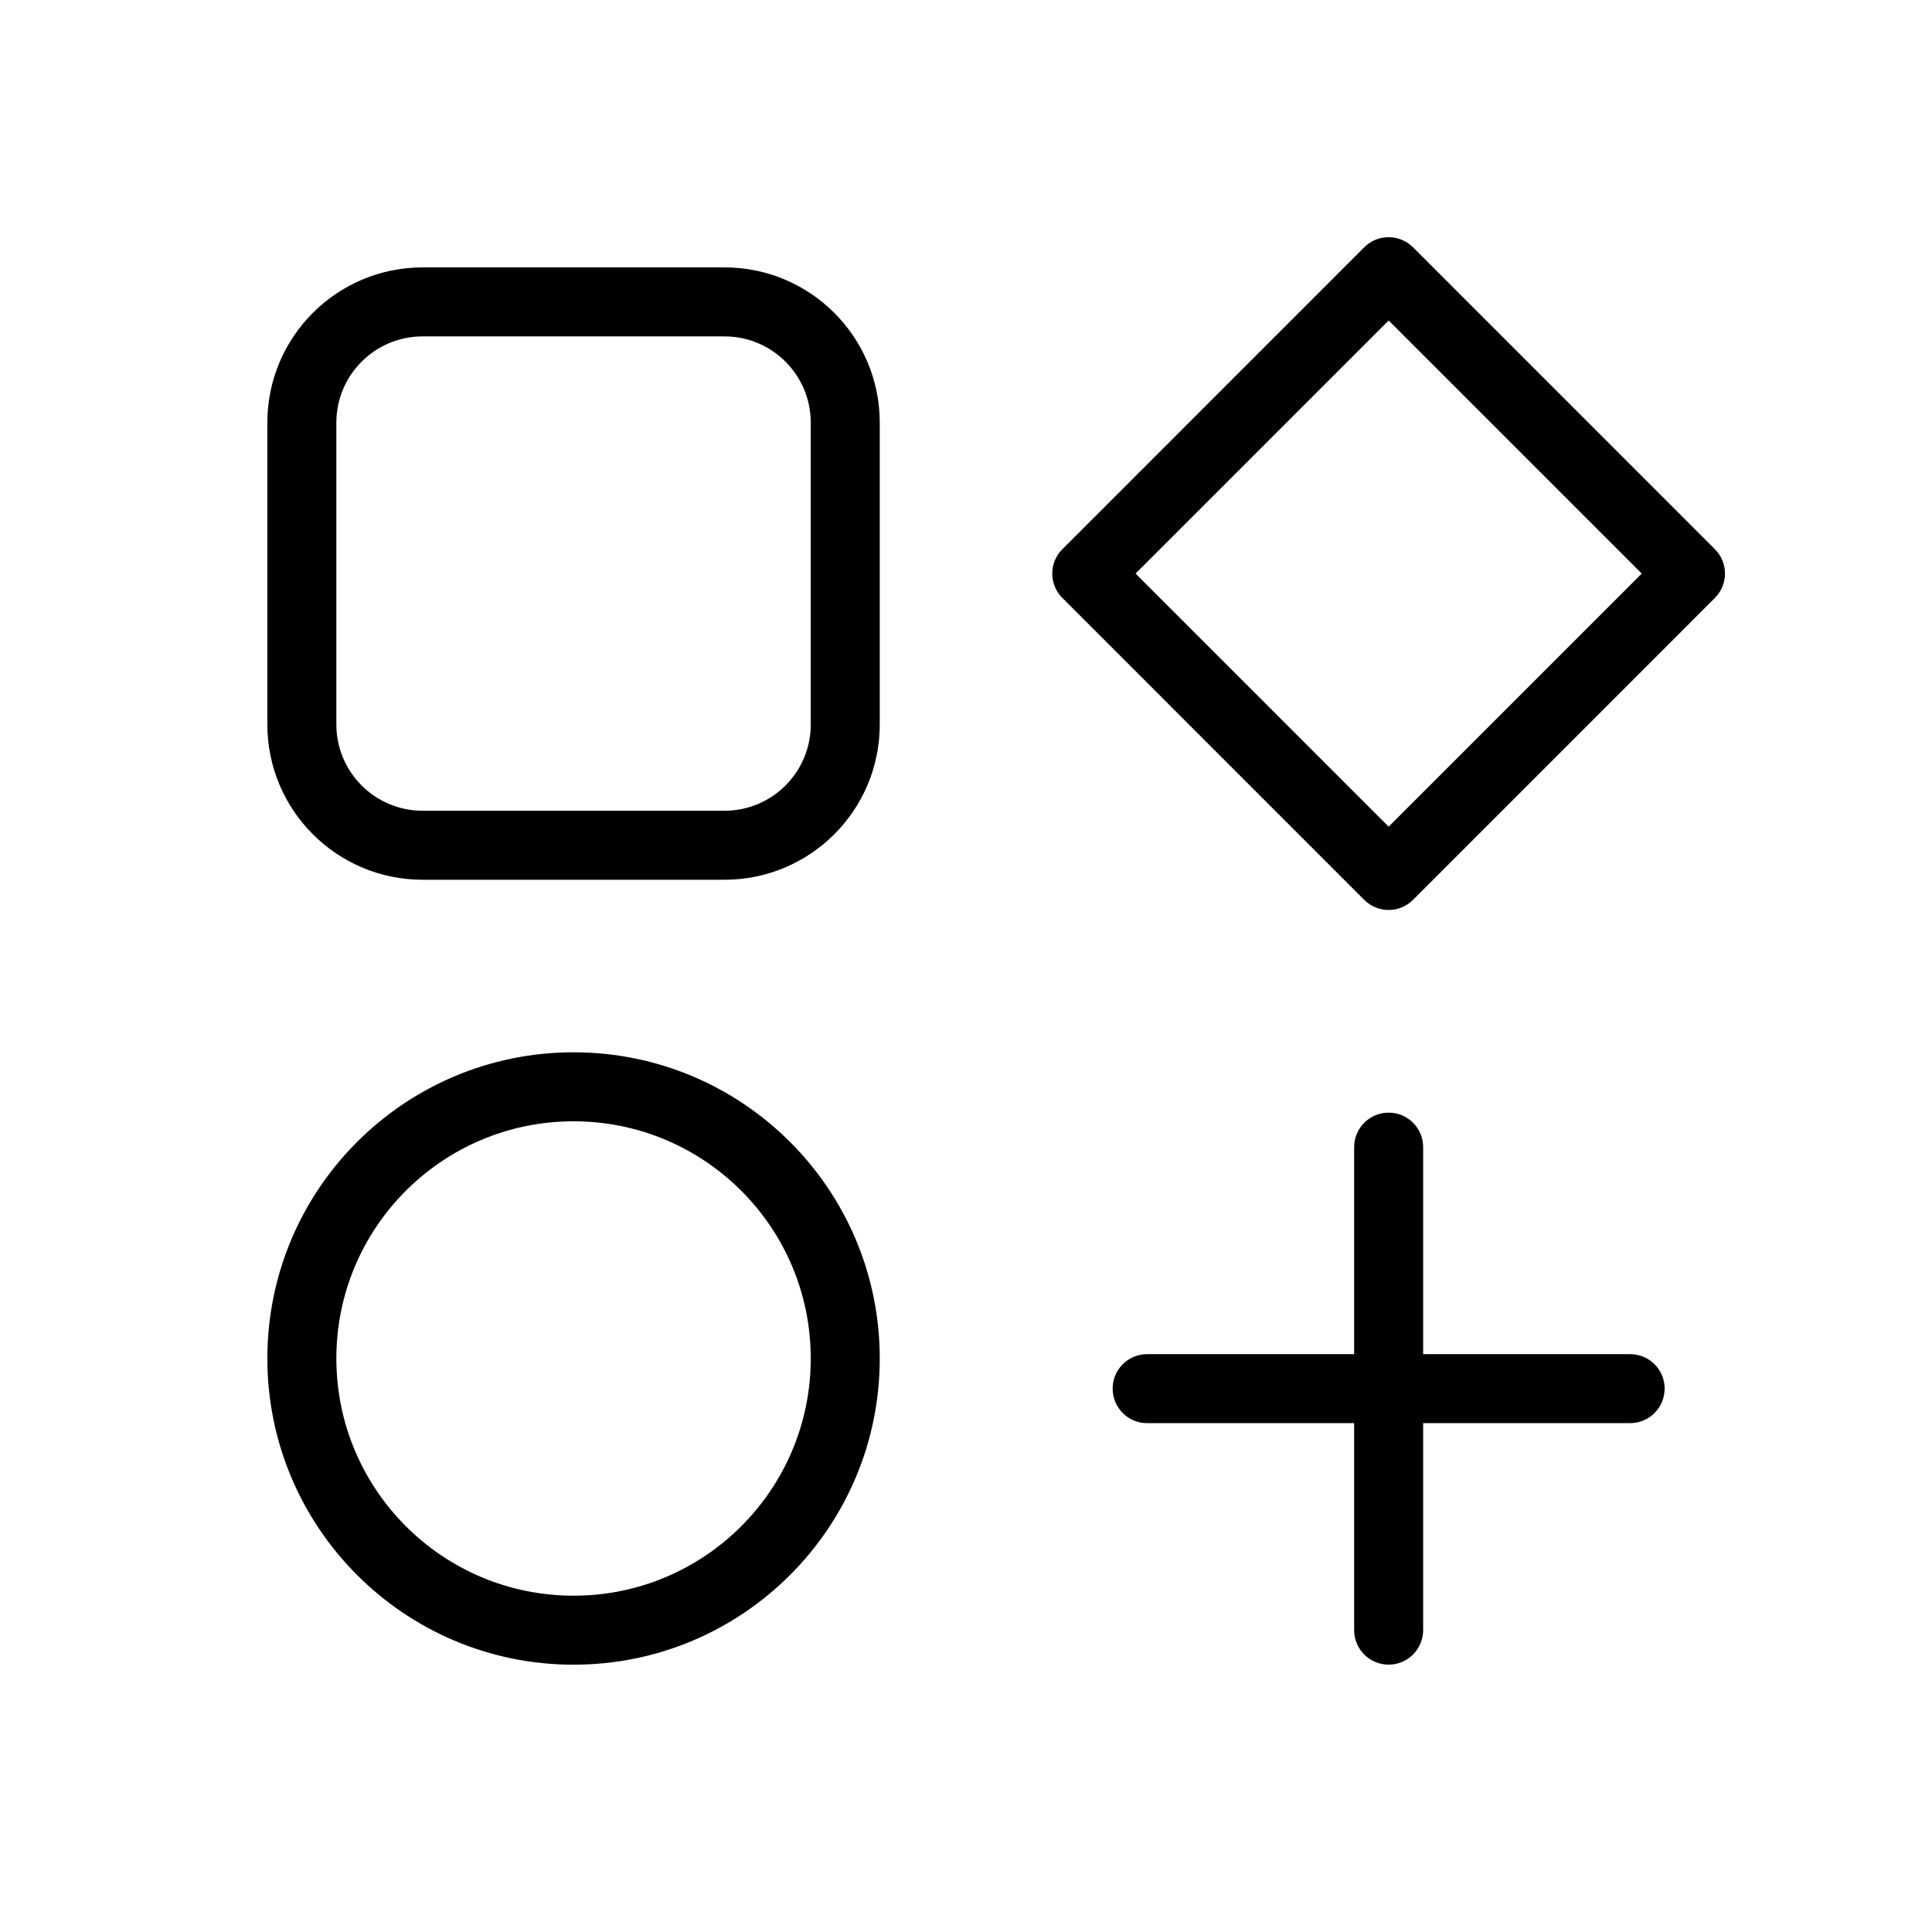
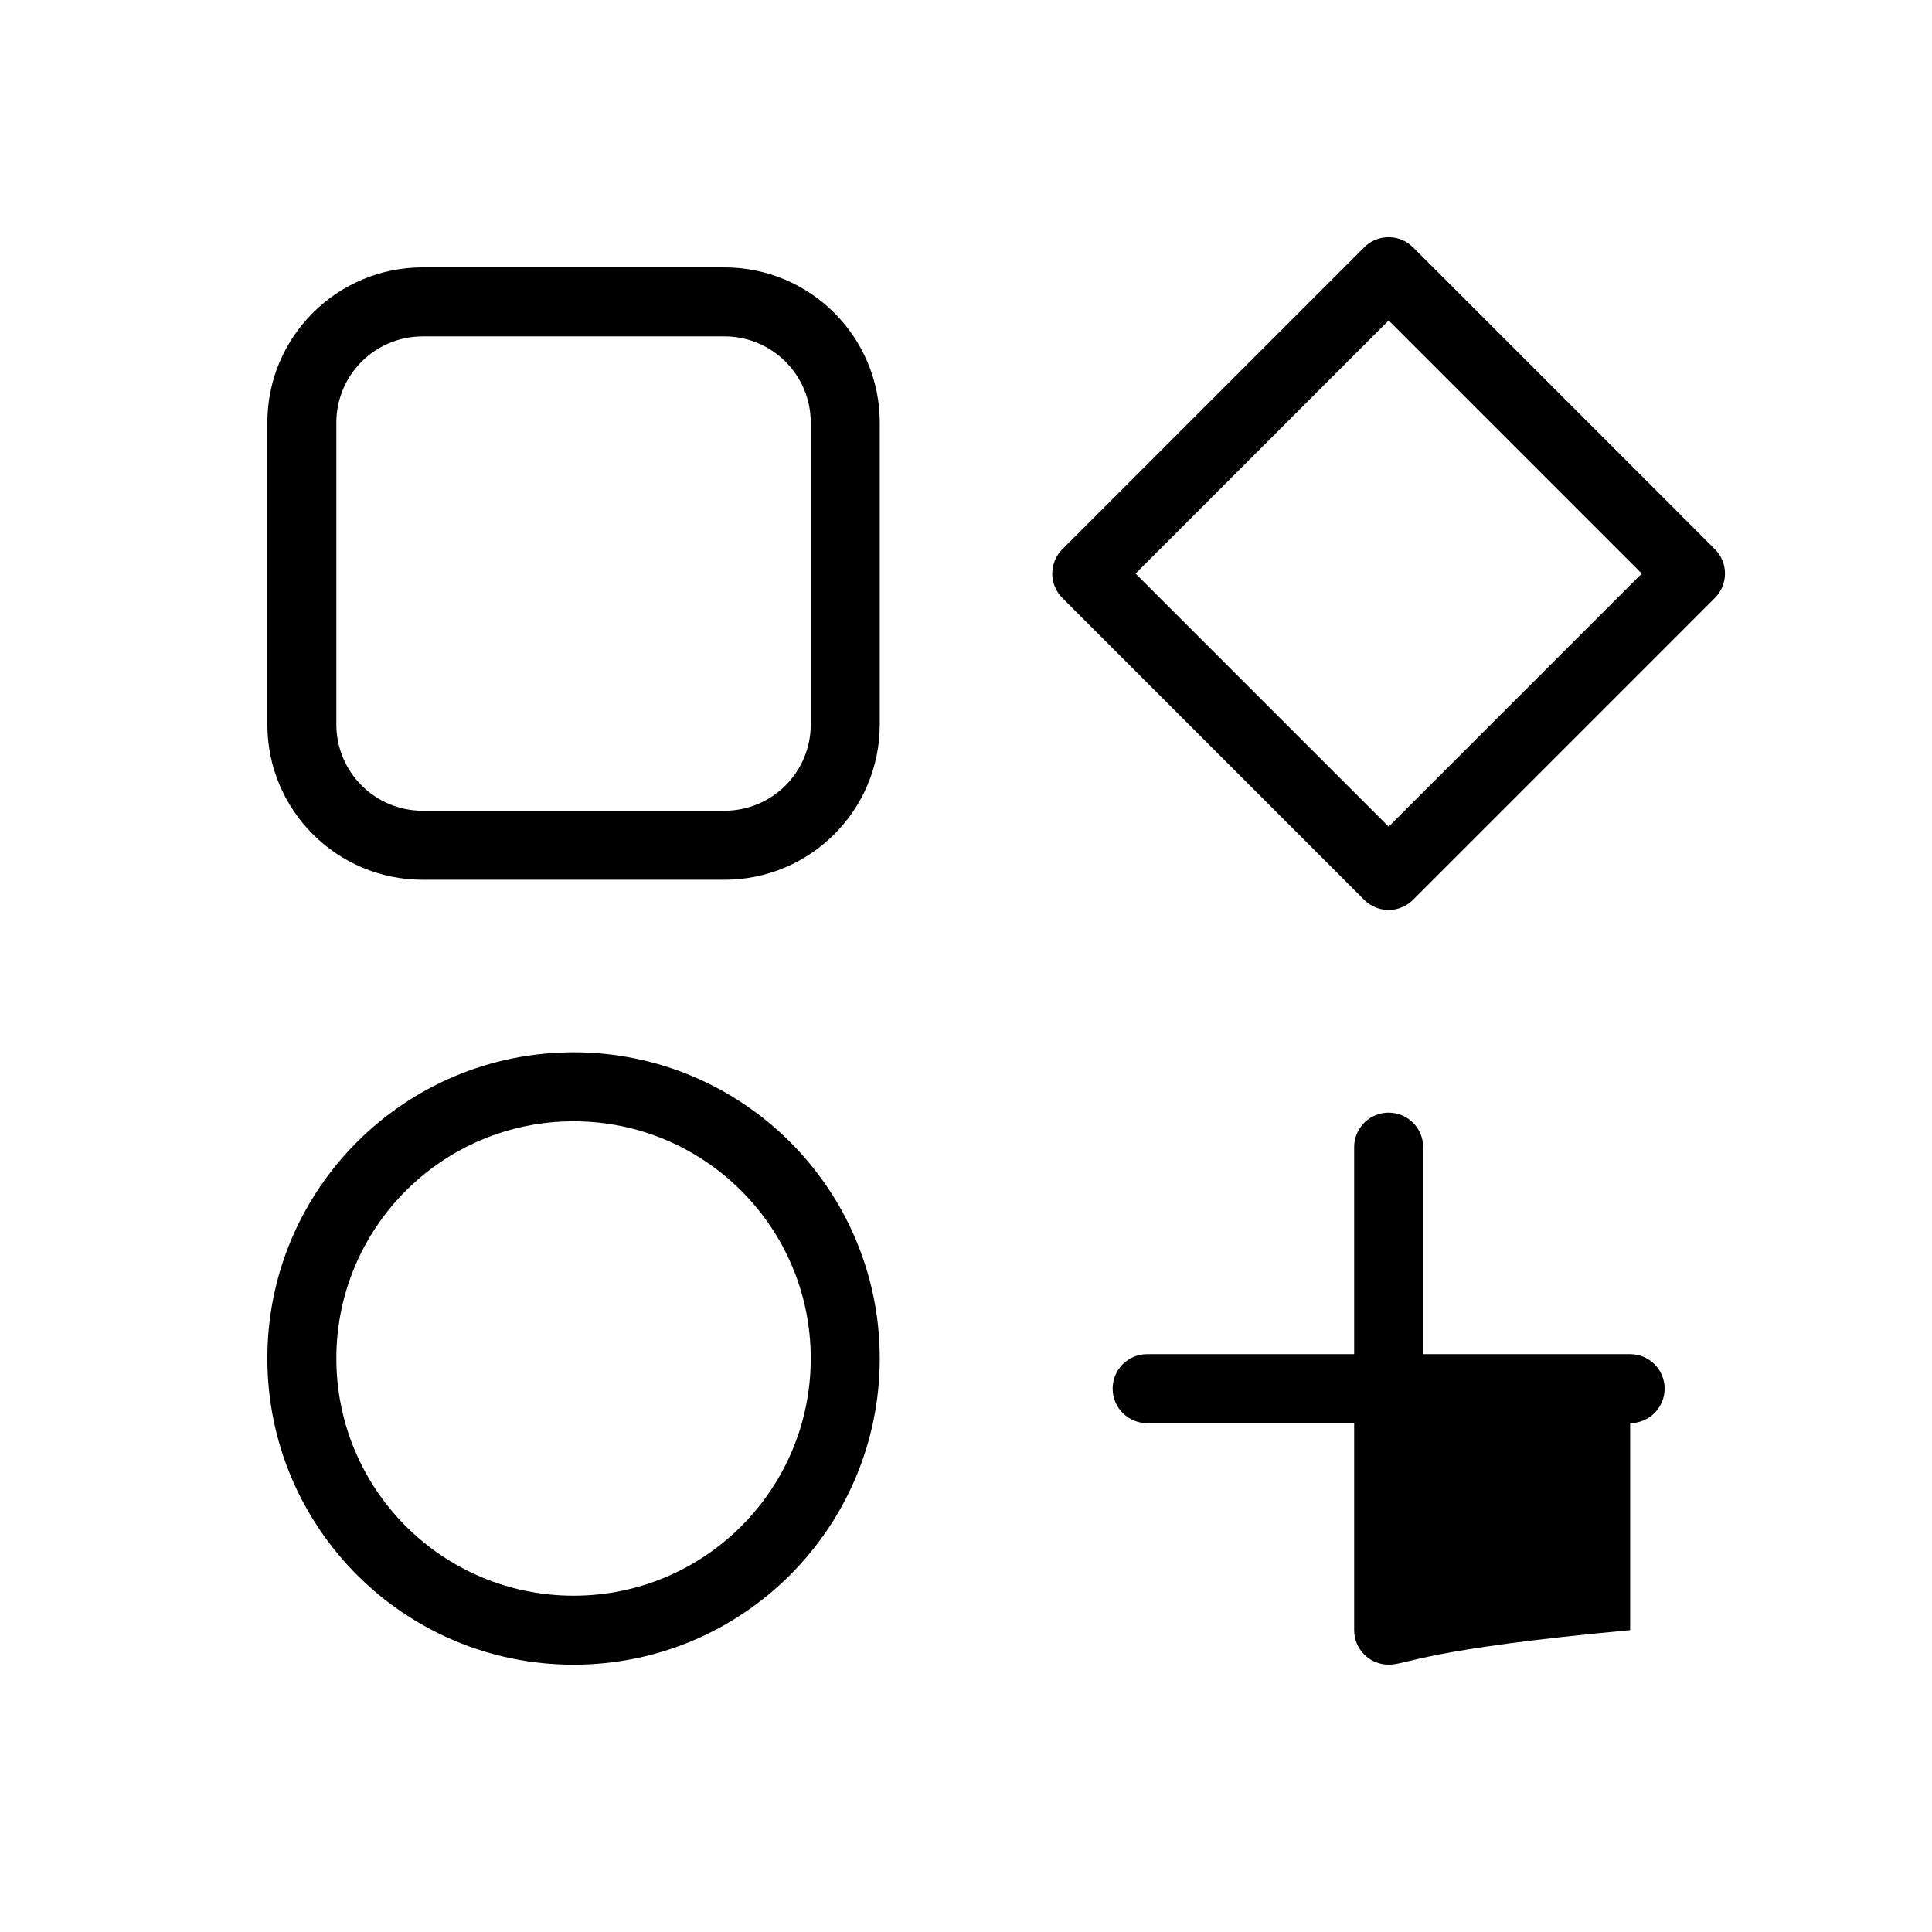
<svg xmlns="http://www.w3.org/2000/svg" width="42" height="42" viewBox="0 0 42 42" fill="none">
-   <path d="M12.469 22.876C16.145 22.876 19.125 25.856 19.125 29.532C19.125 33.208 16.145 36.189 12.469 36.189C8.793 36.189 5.813 33.208 5.812 29.532C5.812 25.856 8.793 22.876 12.469 22.876ZM30.188 24.188C30.602 24.188 30.938 24.523 30.938 24.938V29.438H35.438C35.852 29.438 36.188 29.773 36.188 30.188C36.187 30.602 35.852 30.938 35.438 30.938H30.938V35.438C30.937 35.852 30.602 36.188 30.188 36.188C29.773 36.188 29.438 35.852 29.438 35.438V30.938H24.938C24.523 30.938 24.188 30.602 24.188 30.188C24.188 29.773 24.523 29.438 24.938 29.438H29.438V24.938C29.438 24.523 29.773 24.188 30.188 24.188ZM12.469 24.376C9.621 24.376 7.312 26.685 7.312 29.532C7.313 32.38 9.621 34.689 12.469 34.689C15.316 34.689 17.625 32.38 17.625 29.532C17.625 26.685 15.316 24.376 12.469 24.376ZM29.714 5.324C30.008 5.084 30.443 5.102 30.718 5.376L37.28 11.939C37.573 12.232 37.573 12.706 37.28 12.999L30.718 19.562C30.425 19.855 29.95 19.855 29.657 19.562L23.095 12.999C22.802 12.706 22.802 12.232 23.095 11.939L29.657 5.376L29.714 5.324ZM15.75 5.813C17.614 5.813 19.125 7.324 19.125 9.188V15.75C19.125 17.614 17.614 19.125 15.75 19.125H9.188C7.324 19.125 5.813 17.614 5.812 15.75V9.188C5.812 7.324 7.324 5.813 9.188 5.813H15.75ZM24.686 12.469L30.188 17.971L35.69 12.469L30.188 6.967L24.686 12.469ZM9.188 7.313C8.152 7.313 7.312 8.152 7.312 9.188V15.75C7.313 16.786 8.152 17.625 9.188 17.625H15.75C16.785 17.625 17.625 16.786 17.625 15.75V9.188C17.625 8.152 16.785 7.313 15.75 7.313H9.188Z" fill="black" />
+   <path d="M12.469 22.876C16.145 22.876 19.125 25.856 19.125 29.532C19.125 33.208 16.145 36.189 12.469 36.189C8.793 36.189 5.813 33.208 5.812 29.532C5.812 25.856 8.793 22.876 12.469 22.876ZM30.188 24.188C30.602 24.188 30.938 24.523 30.938 24.938V29.438H35.438C35.852 29.438 36.188 29.773 36.188 30.188C36.187 30.602 35.852 30.938 35.438 30.938V35.438C30.937 35.852 30.602 36.188 30.188 36.188C29.773 36.188 29.438 35.852 29.438 35.438V30.938H24.938C24.523 30.938 24.188 30.602 24.188 30.188C24.188 29.773 24.523 29.438 24.938 29.438H29.438V24.938C29.438 24.523 29.773 24.188 30.188 24.188ZM12.469 24.376C9.621 24.376 7.312 26.685 7.312 29.532C7.313 32.38 9.621 34.689 12.469 34.689C15.316 34.689 17.625 32.38 17.625 29.532C17.625 26.685 15.316 24.376 12.469 24.376ZM29.714 5.324C30.008 5.084 30.443 5.102 30.718 5.376L37.28 11.939C37.573 12.232 37.573 12.706 37.28 12.999L30.718 19.562C30.425 19.855 29.95 19.855 29.657 19.562L23.095 12.999C22.802 12.706 22.802 12.232 23.095 11.939L29.657 5.376L29.714 5.324ZM15.75 5.813C17.614 5.813 19.125 7.324 19.125 9.188V15.75C19.125 17.614 17.614 19.125 15.75 19.125H9.188C7.324 19.125 5.813 17.614 5.812 15.75V9.188C5.812 7.324 7.324 5.813 9.188 5.813H15.75ZM24.686 12.469L30.188 17.971L35.69 12.469L30.188 6.967L24.686 12.469ZM9.188 7.313C8.152 7.313 7.312 8.152 7.312 9.188V15.75C7.313 16.786 8.152 17.625 9.188 17.625H15.75C16.785 17.625 17.625 16.786 17.625 15.75V9.188C17.625 8.152 16.785 7.313 15.75 7.313H9.188Z" fill="black" />
</svg>